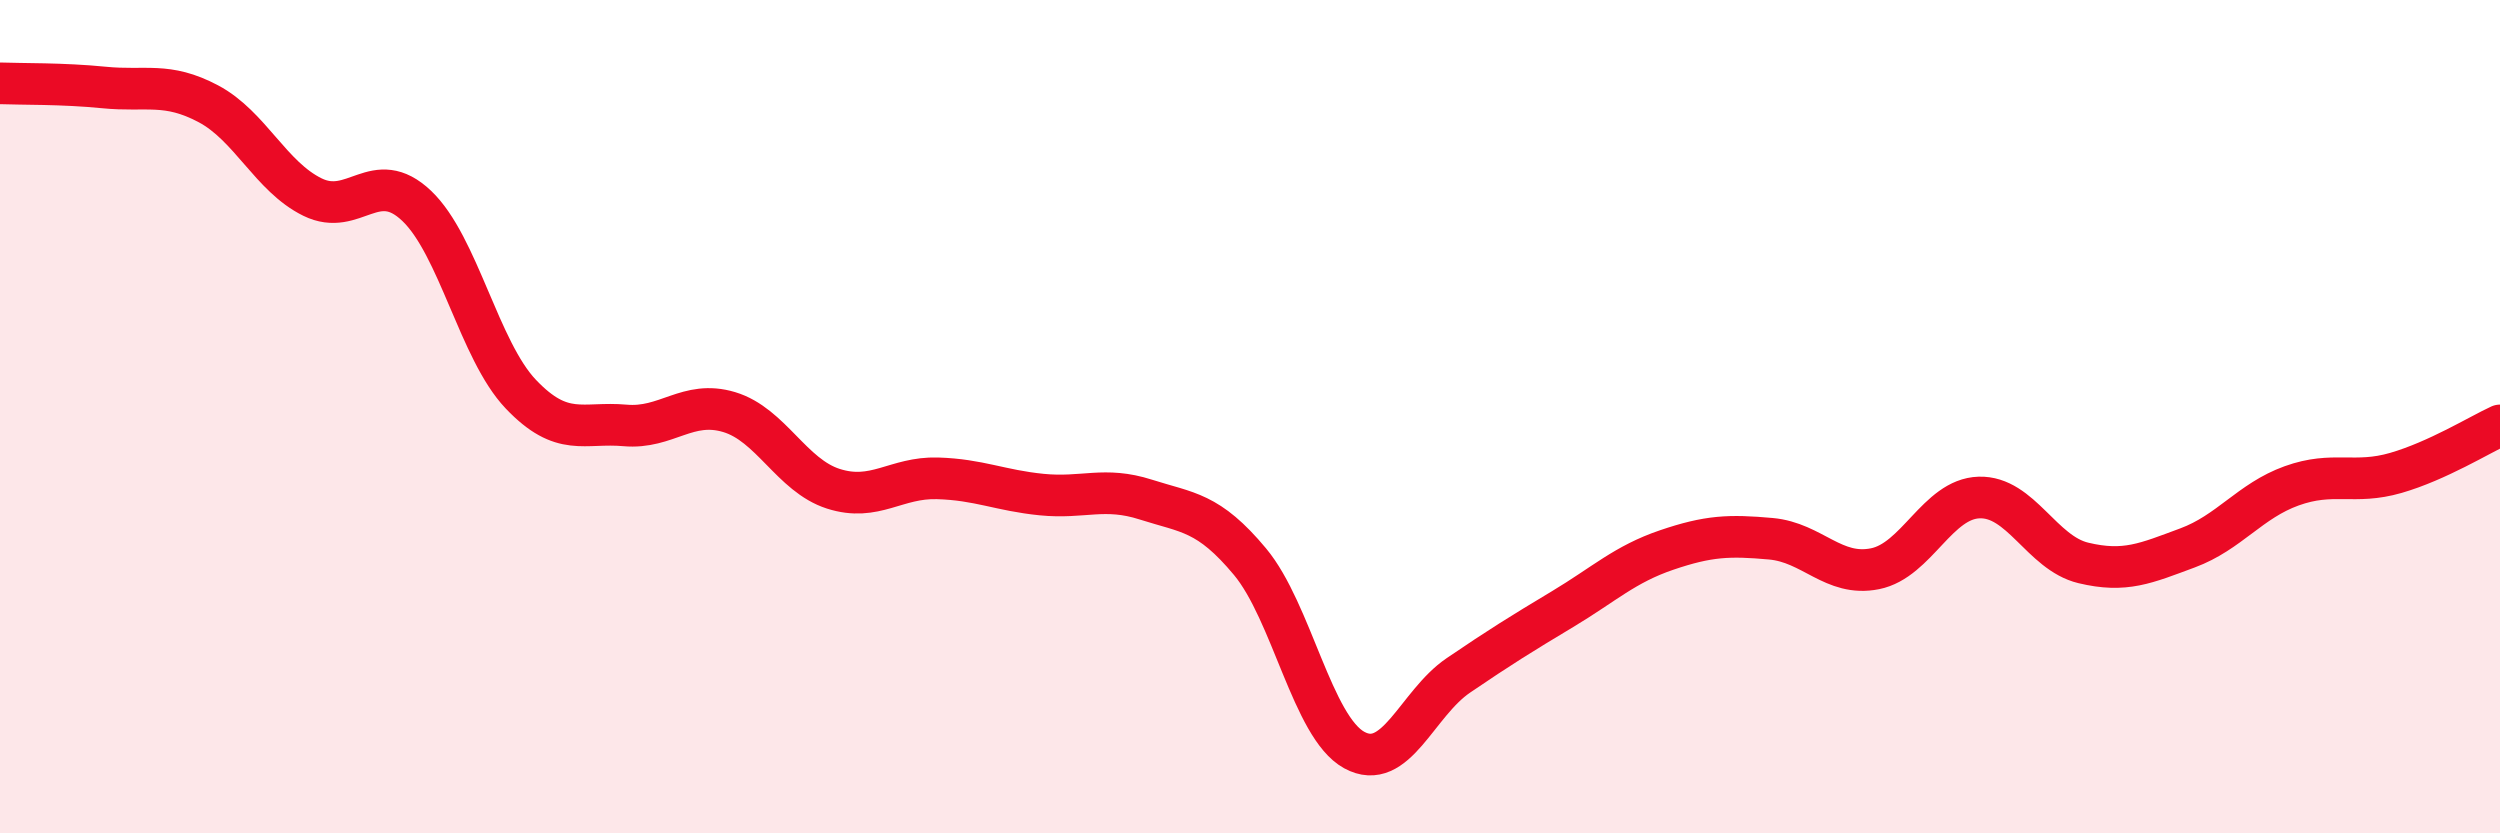
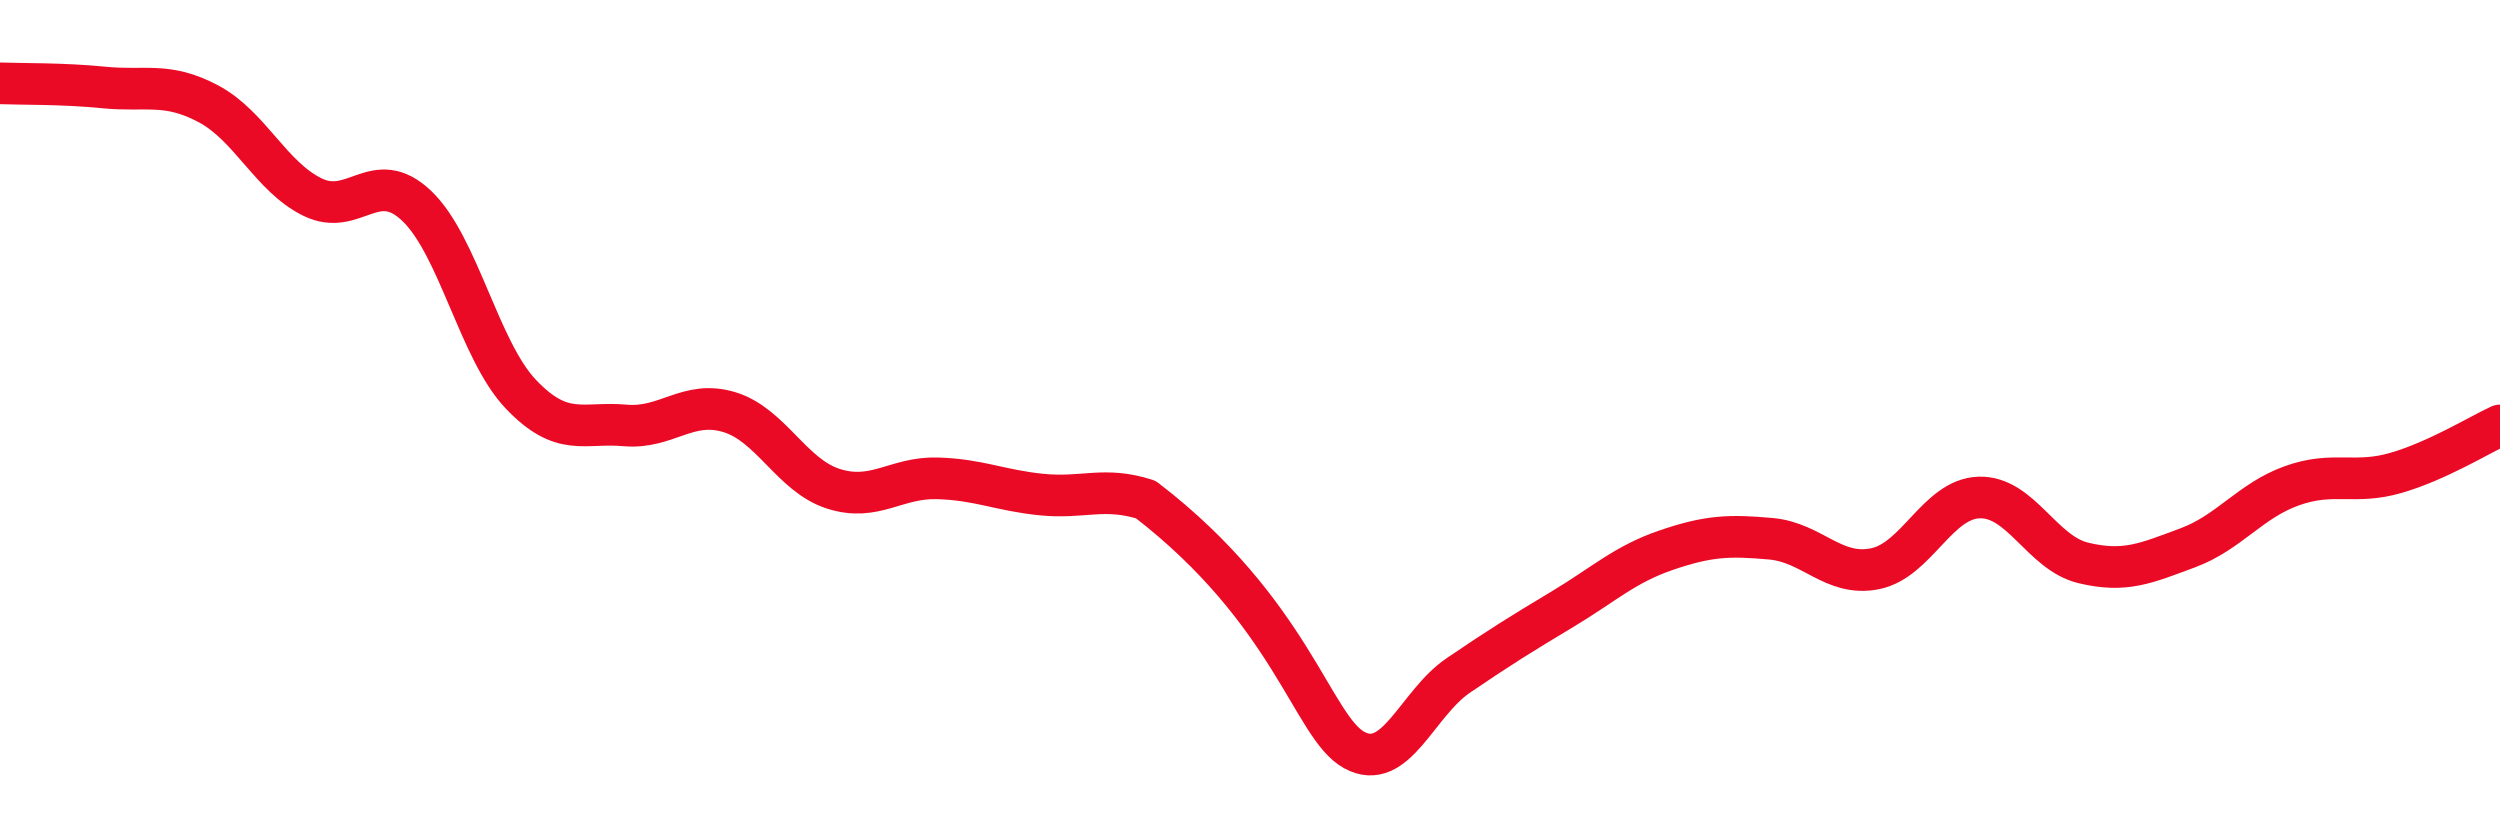
<svg xmlns="http://www.w3.org/2000/svg" width="60" height="20" viewBox="0 0 60 20">
-   <path d="M 0,2 C 0.5,2.02 1.5,2 2.5,2.1 C 3.5,2.2 4,1.96 5,2.49 C 6,3.02 6.5,4.24 7.5,4.73 C 8.5,5.22 9,3.99 10,4.94 C 11,5.89 11.5,8.41 12.5,9.46 C 13.5,10.51 14,10.12 15,10.21 C 16,10.3 16.5,9.59 17.5,9.89 C 18.5,10.19 19,11.41 20,11.73 C 21,12.05 21.5,11.45 22.5,11.48 C 23.5,11.51 24,11.77 25,11.87 C 26,11.97 26.5,11.67 27.5,11.99 C 28.5,12.31 29,12.28 30,13.48 C 31,14.68 31.5,17.45 32.5,18 C 33.5,18.55 34,16.89 35,16.21 C 36,15.53 36.5,15.22 37.5,14.62 C 38.5,14.02 39,13.54 40,13.2 C 41,12.86 41.5,12.84 42.5,12.93 C 43.5,13.02 44,13.85 45,13.65 C 46,13.45 46.5,11.97 47.5,11.94 C 48.5,11.91 49,13.27 50,13.51 C 51,13.75 51.5,13.52 52.5,13.15 C 53.5,12.78 54,12.02 55,11.66 C 56,11.3 56.5,11.64 57.5,11.35 C 58.5,11.06 59.5,10.44 60,10.21L60 20L0 20Z" fill="#EB0A25" opacity="0.1" stroke-linecap="round" stroke-linejoin="round" />
-   <path d="M 0,2 C 0.5,2.02 1.5,2 2.5,2.1 C 3.5,2.2 4,1.96 5,2.49 C 6,3.02 6.5,4.24 7.5,4.73 C 8.5,5.22 9,3.99 10,4.94 C 11,5.89 11.5,8.41 12.5,9.46 C 13.5,10.51 14,10.12 15,10.21 C 16,10.3 16.5,9.59 17.5,9.89 C 18.5,10.19 19,11.41 20,11.73 C 21,12.05 21.5,11.45 22.5,11.48 C 23.5,11.51 24,11.77 25,11.87 C 26,11.97 26.5,11.67 27.5,11.99 C 28.5,12.31 29,12.28 30,13.48 C 31,14.68 31.5,17.45 32.5,18 C 33.5,18.55 34,16.89 35,16.21 C 36,15.53 36.5,15.22 37.5,14.62 C 38.5,14.02 39,13.54 40,13.2 C 41,12.86 41.5,12.84 42.5,12.93 C 43.5,13.02 44,13.85 45,13.65 C 46,13.45 46.5,11.97 47.5,11.94 C 48.5,11.91 49,13.27 50,13.51 C 51,13.75 51.5,13.52 52.5,13.15 C 53.5,12.78 54,12.02 55,11.66 C 56,11.3 56.5,11.64 57.5,11.35 C 58.5,11.06 59.5,10.44 60,10.21" stroke="#EB0A25" stroke-width="1" fill="none" stroke-linecap="round" stroke-linejoin="round" />
+   <path d="M 0,2 C 0.5,2.02 1.5,2 2.5,2.1 C 3.5,2.2 4,1.96 5,2.49 C 6,3.02 6.5,4.24 7.5,4.73 C 8.5,5.22 9,3.99 10,4.94 C 11,5.89 11.5,8.41 12.5,9.46 C 13.5,10.51 14,10.12 15,10.21 C 16,10.3 16.5,9.59 17.5,9.89 C 18.5,10.19 19,11.41 20,11.73 C 21,12.05 21.5,11.45 22.5,11.48 C 23.5,11.51 24,11.77 25,11.87 C 26,11.97 26.5,11.67 27.5,11.99 C 31,14.68 31.5,17.45 32.5,18 C 33.5,18.55 34,16.89 35,16.21 C 36,15.53 36.5,15.22 37.5,14.62 C 38.5,14.02 39,13.54 40,13.2 C 41,12.86 41.5,12.84 42.5,12.93 C 43.5,13.02 44,13.85 45,13.65 C 46,13.45 46.5,11.97 47.5,11.94 C 48.5,11.91 49,13.27 50,13.51 C 51,13.75 51.5,13.52 52.5,13.15 C 53.5,12.78 54,12.02 55,11.66 C 56,11.3 56.5,11.64 57.5,11.35 C 58.5,11.06 59.5,10.44 60,10.21" stroke="#EB0A25" stroke-width="1" fill="none" stroke-linecap="round" stroke-linejoin="round" />
</svg>